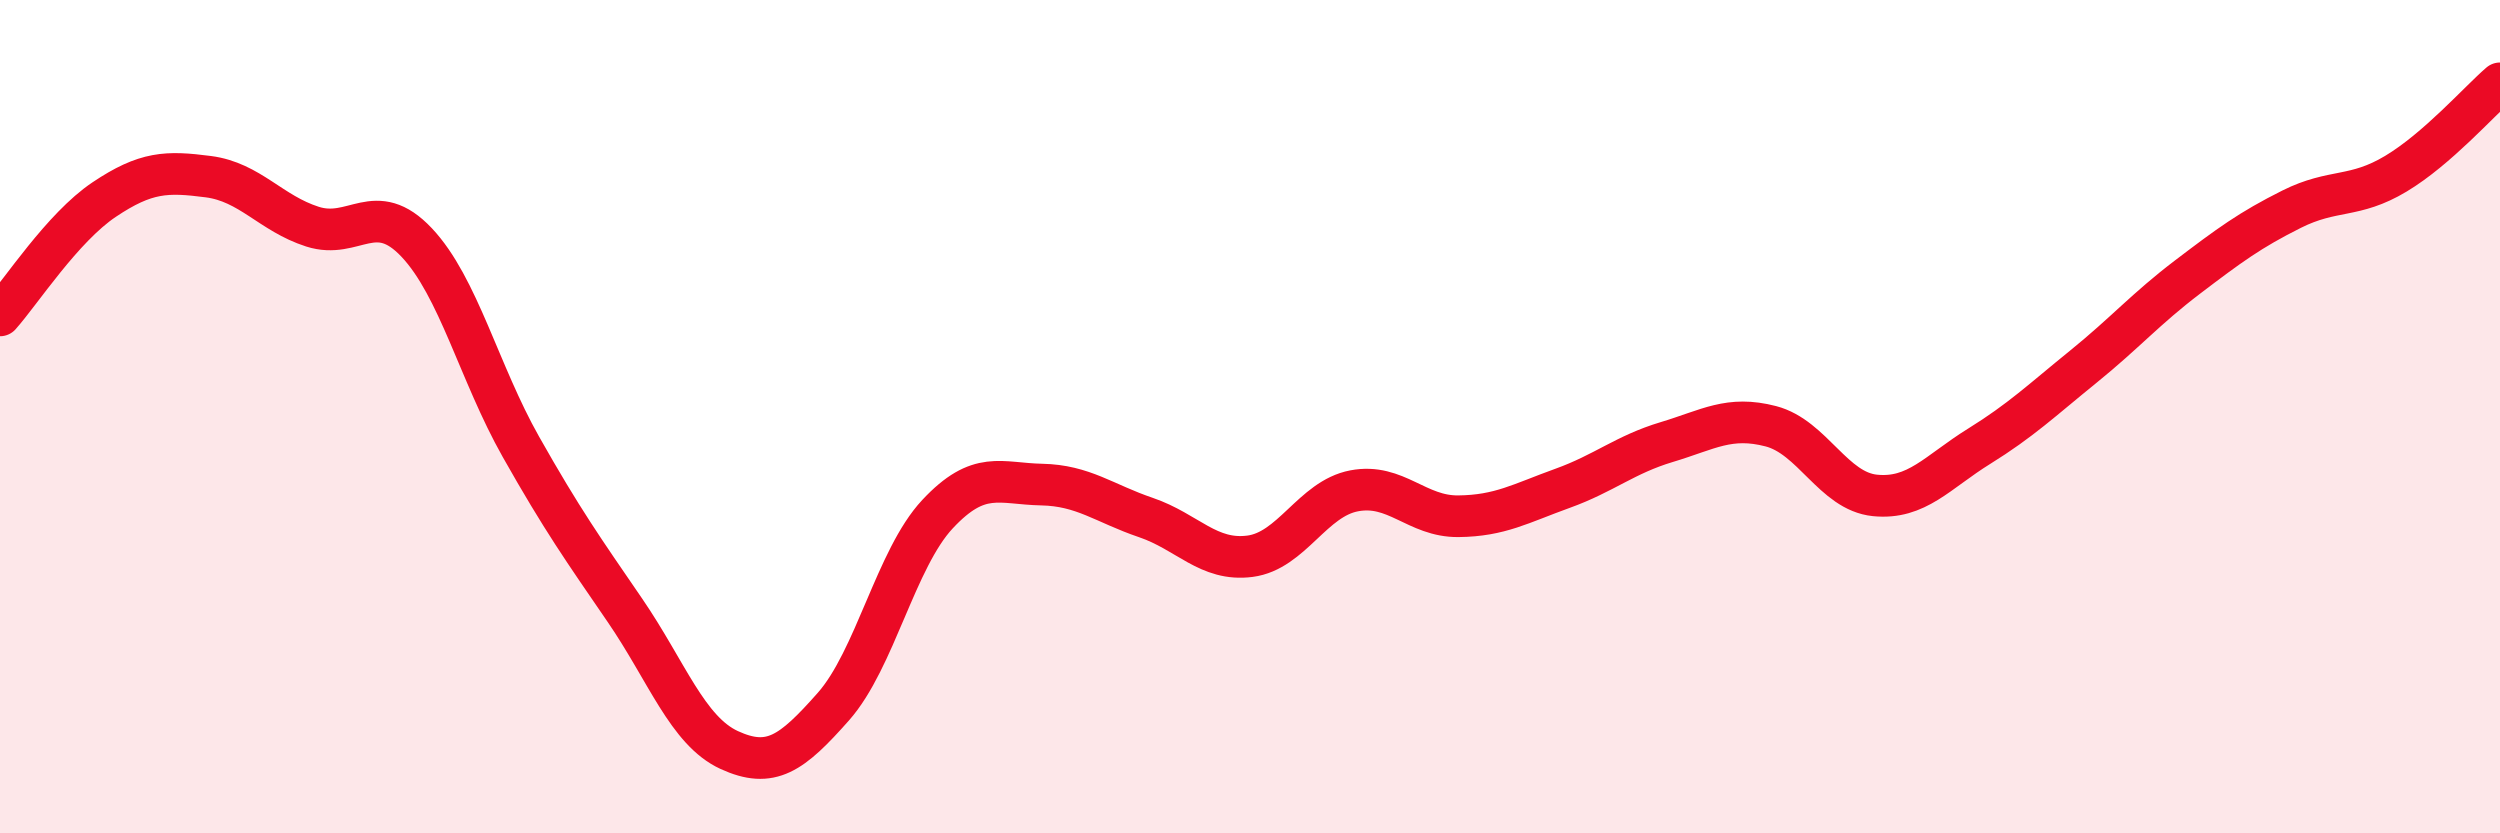
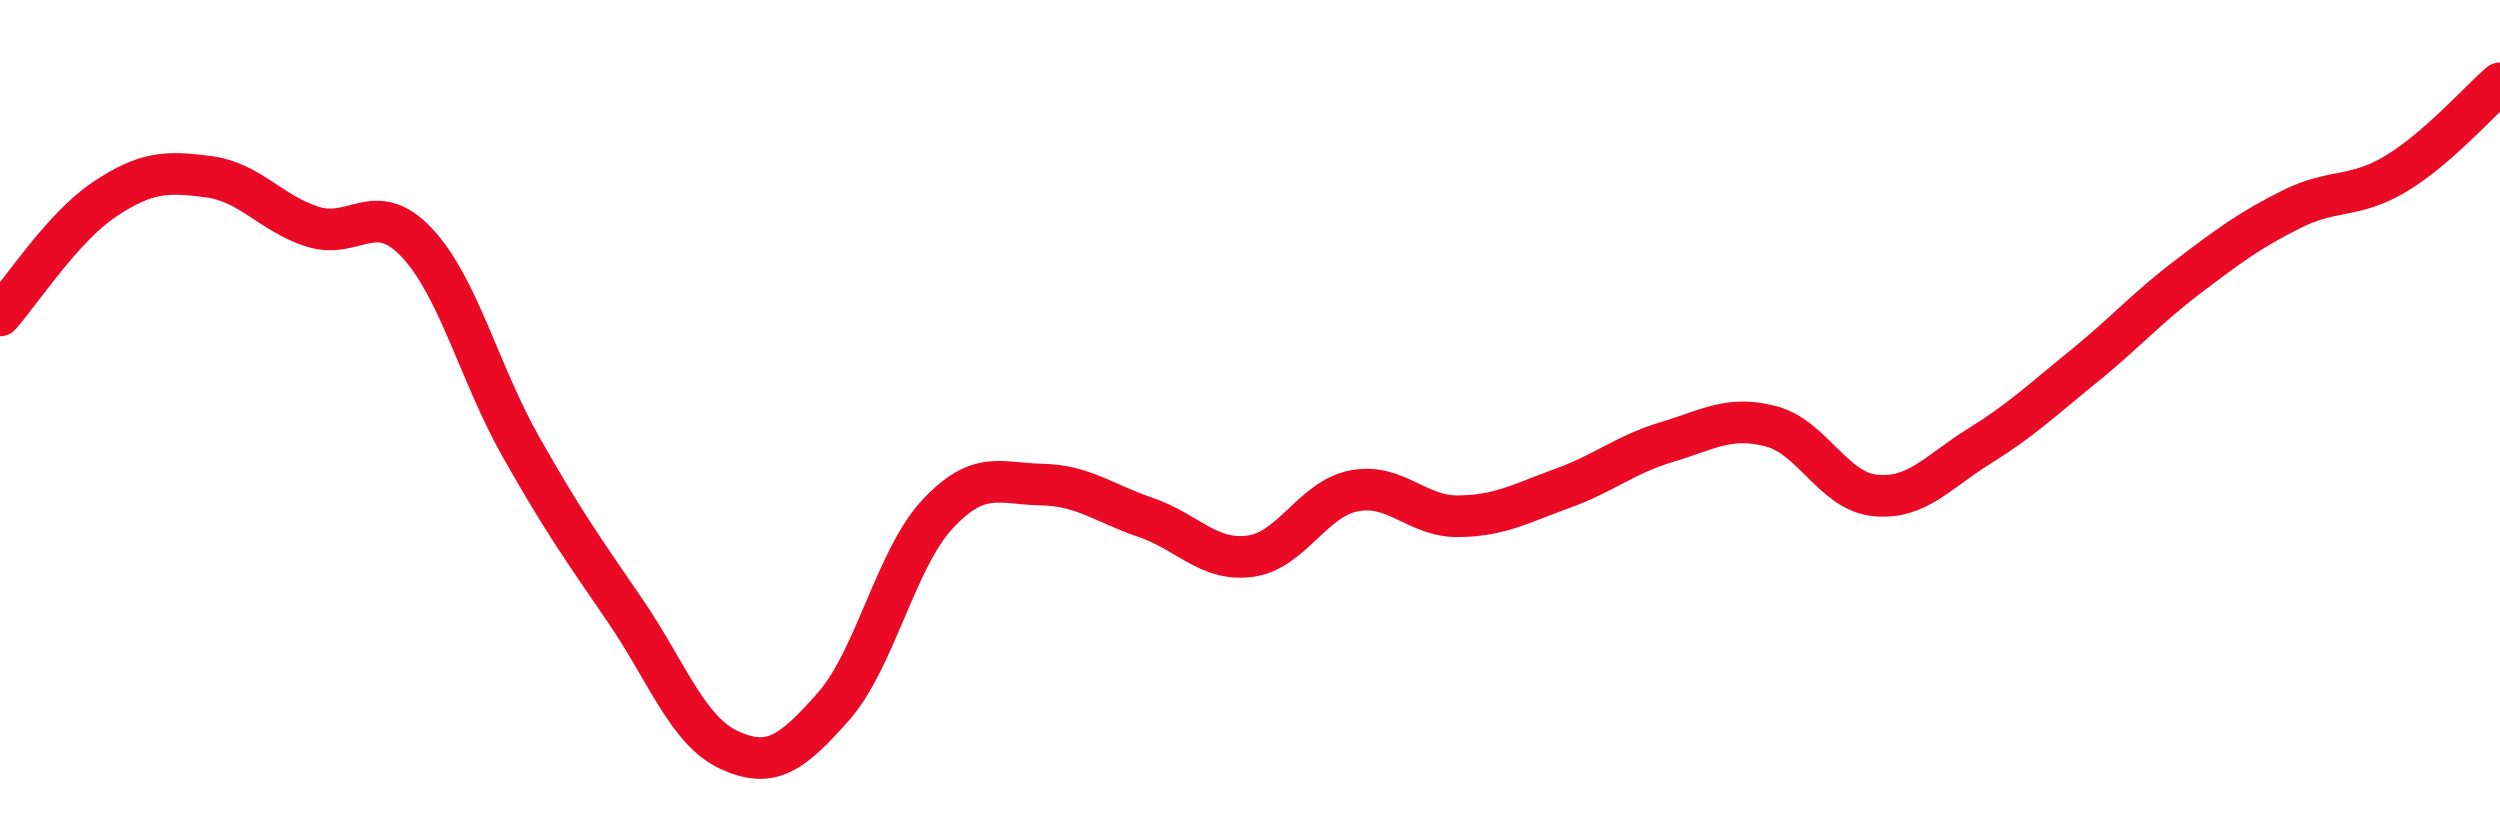
<svg xmlns="http://www.w3.org/2000/svg" width="60" height="20" viewBox="0 0 60 20">
-   <path d="M 0,7.57 C 0.5,7.01 1.5,5.46 2.5,4.79 C 3.5,4.12 4,4.11 5,4.24 C 6,4.37 6.5,5.12 7.5,5.44 C 8.5,5.76 9,4.76 10,5.82 C 11,6.88 11.5,8.95 12.5,10.72 C 13.5,12.49 14,13.19 15,14.65 C 16,16.11 16.5,17.54 17.5,18 C 18.5,18.46 19,18.09 20,16.96 C 21,15.83 21.5,13.41 22.5,12.34 C 23.5,11.27 24,11.61 25,11.63 C 26,11.65 26.5,12.08 27.5,12.42 C 28.5,12.76 29,13.48 30,13.35 C 31,13.22 31.5,11.97 32.5,11.78 C 33.5,11.59 34,12.4 35,12.39 C 36,12.38 36.5,12.08 37.5,11.72 C 38.5,11.36 39,10.91 40,10.61 C 41,10.31 41.5,9.97 42.5,10.23 C 43.5,10.49 44,11.79 45,11.89 C 46,11.99 46.5,11.33 47.5,10.71 C 48.5,10.09 49,9.61 50,8.8 C 51,7.99 51.5,7.41 52.5,6.65 C 53.5,5.89 54,5.52 55,5.02 C 56,4.52 56.5,4.77 57.5,4.17 C 58.5,3.57 59.5,2.43 60,2L60 20L0 20Z" fill="#EB0A25" opacity="0.1" stroke-linecap="round" stroke-linejoin="round" />
  <path d="M 0,7.57 C 0.5,7.01 1.5,5.46 2.5,4.79 C 3.5,4.12 4,4.11 5,4.24 C 6,4.37 6.5,5.12 7.5,5.44 C 8.5,5.76 9,4.76 10,5.82 C 11,6.88 11.5,8.95 12.5,10.72 C 13.5,12.49 14,13.19 15,14.65 C 16,16.11 16.5,17.54 17.5,18 C 18.5,18.46 19,18.09 20,16.96 C 21,15.83 21.5,13.41 22.5,12.34 C 23.5,11.27 24,11.61 25,11.63 C 26,11.65 26.5,12.08 27.5,12.42 C 28.5,12.76 29,13.48 30,13.35 C 31,13.22 31.5,11.97 32.5,11.78 C 33.5,11.59 34,12.4 35,12.39 C 36,12.38 36.5,12.08 37.5,11.72 C 38.5,11.36 39,10.91 40,10.61 C 41,10.31 41.5,9.97 42.5,10.23 C 43.5,10.49 44,11.79 45,11.89 C 46,11.99 46.5,11.33 47.5,10.71 C 48.5,10.09 49,9.61 50,8.8 C 51,7.99 51.5,7.41 52.5,6.65 C 53.5,5.89 54,5.52 55,5.02 C 56,4.52 56.5,4.77 57.5,4.17 C 58.5,3.57 59.5,2.43 60,2" stroke="#EB0A25" stroke-width="1" fill="none" stroke-linecap="round" stroke-linejoin="round" />
</svg>